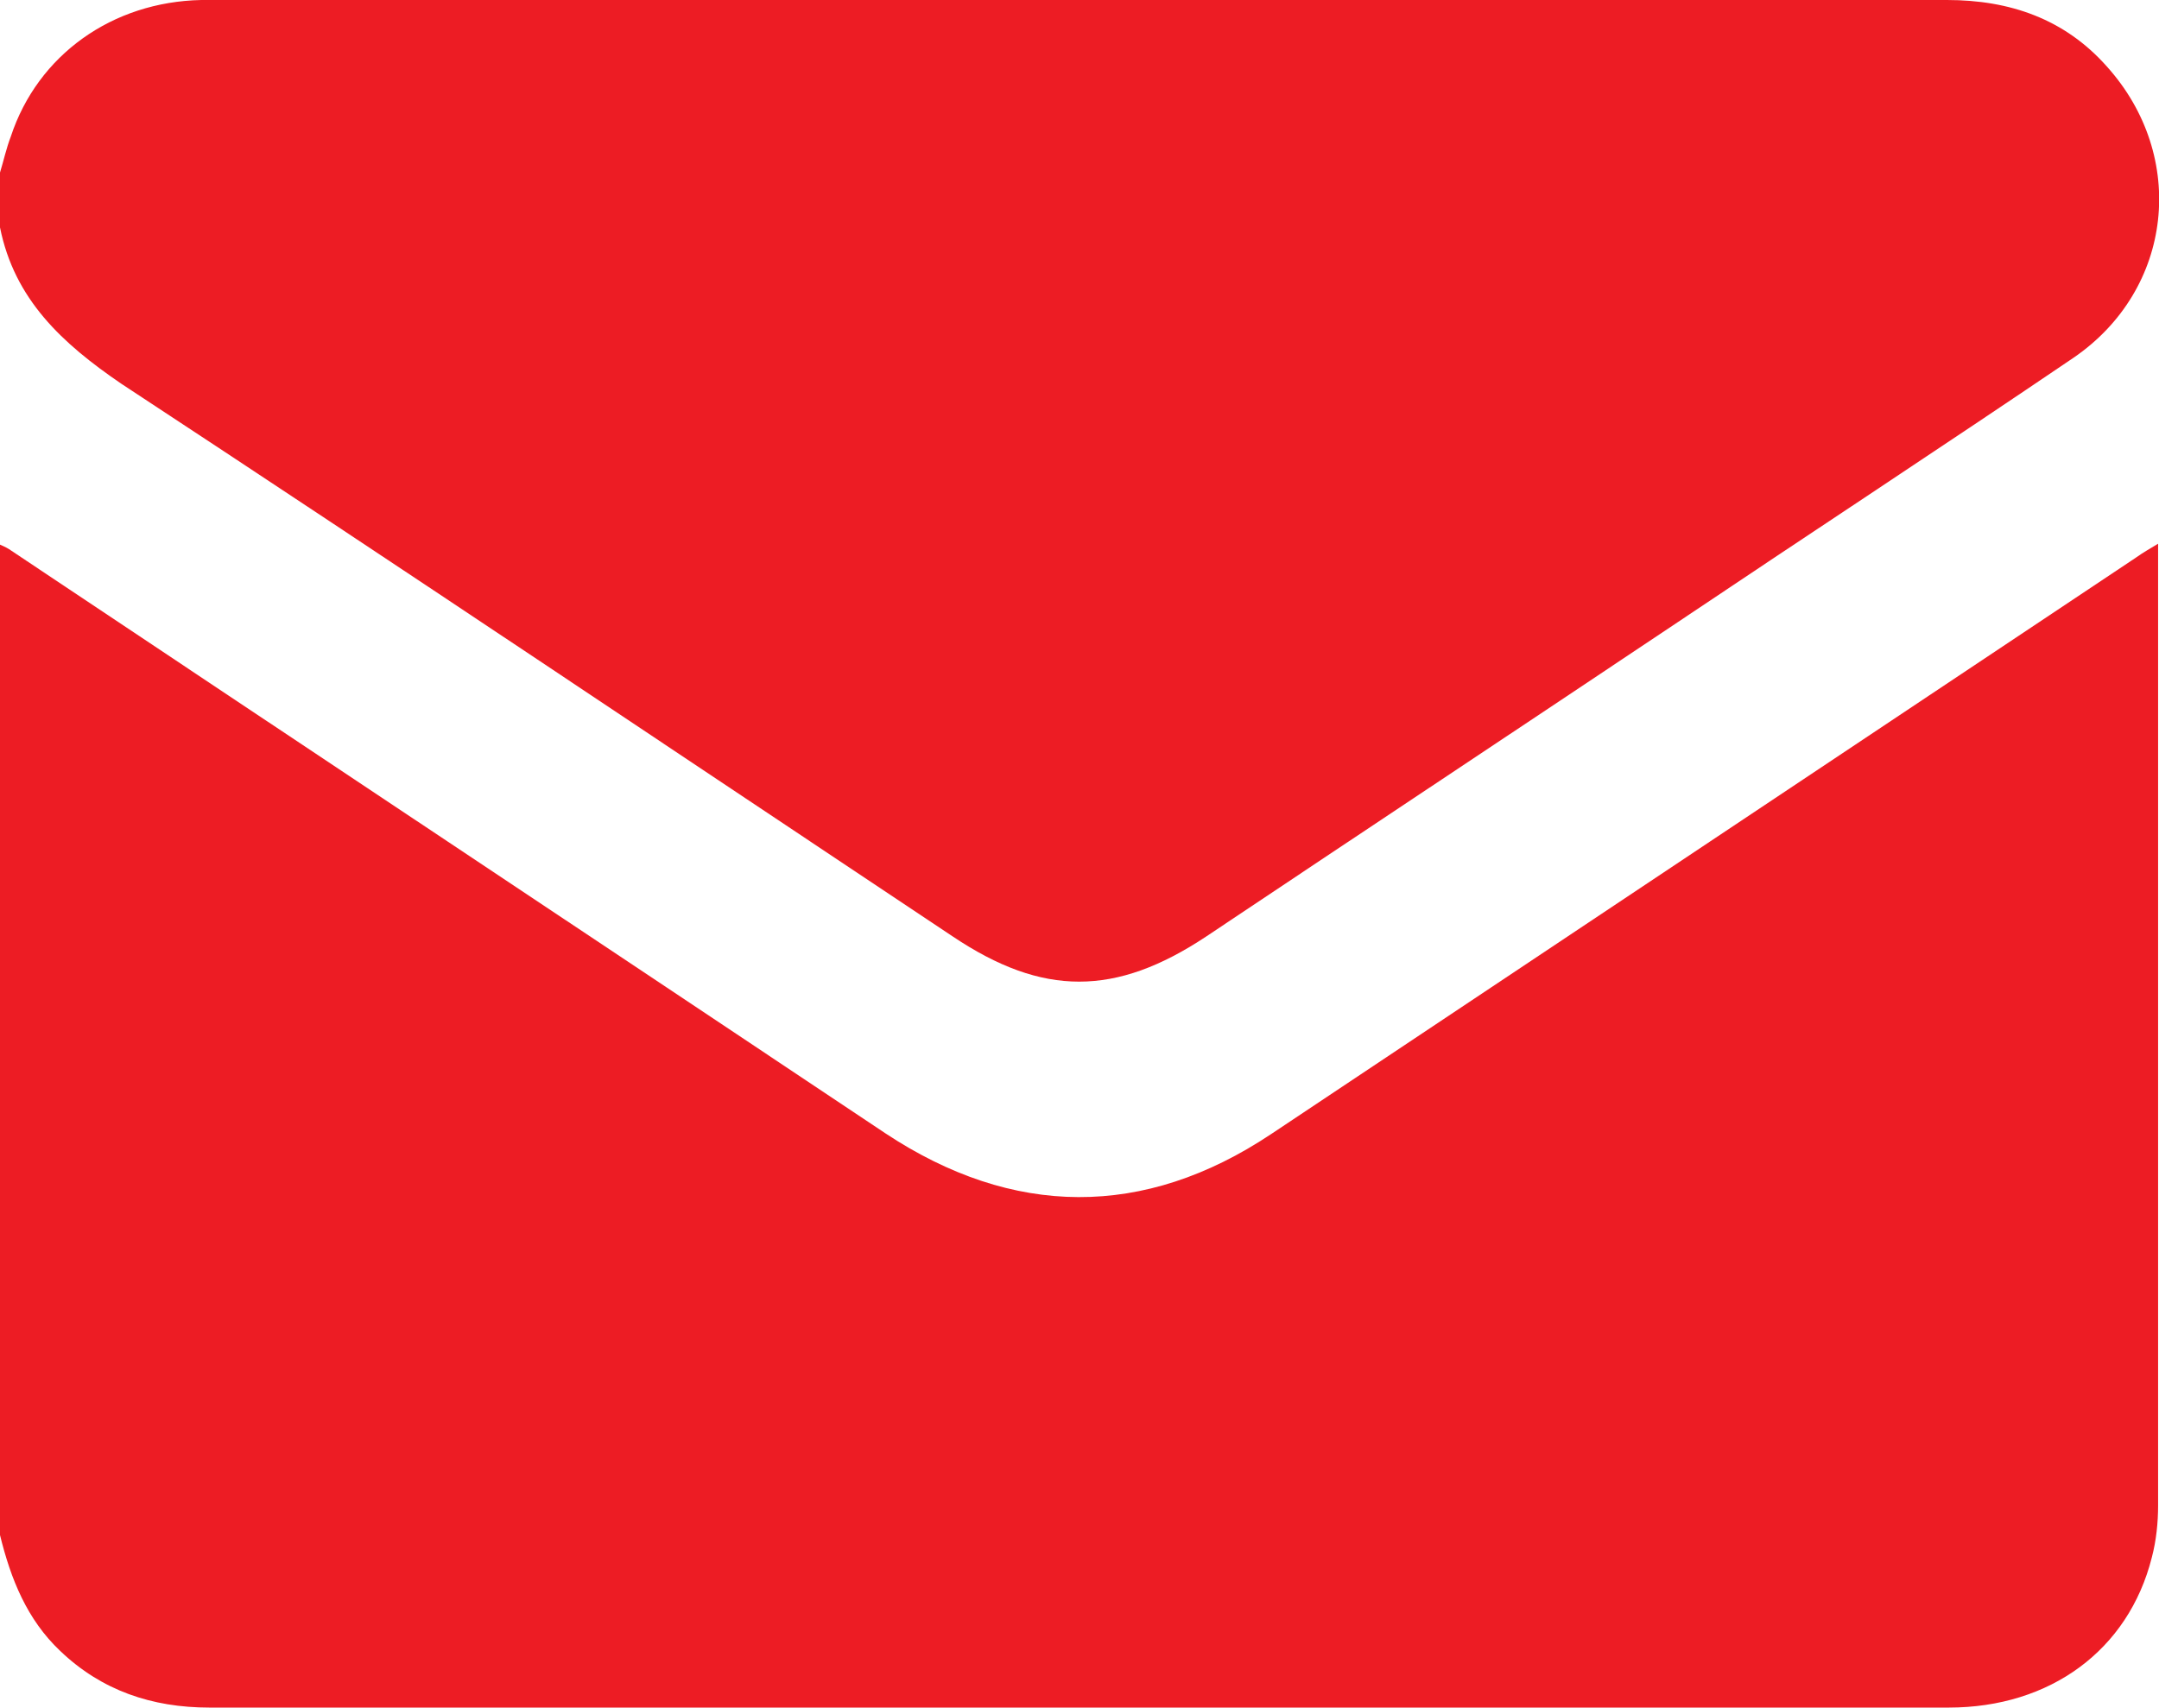
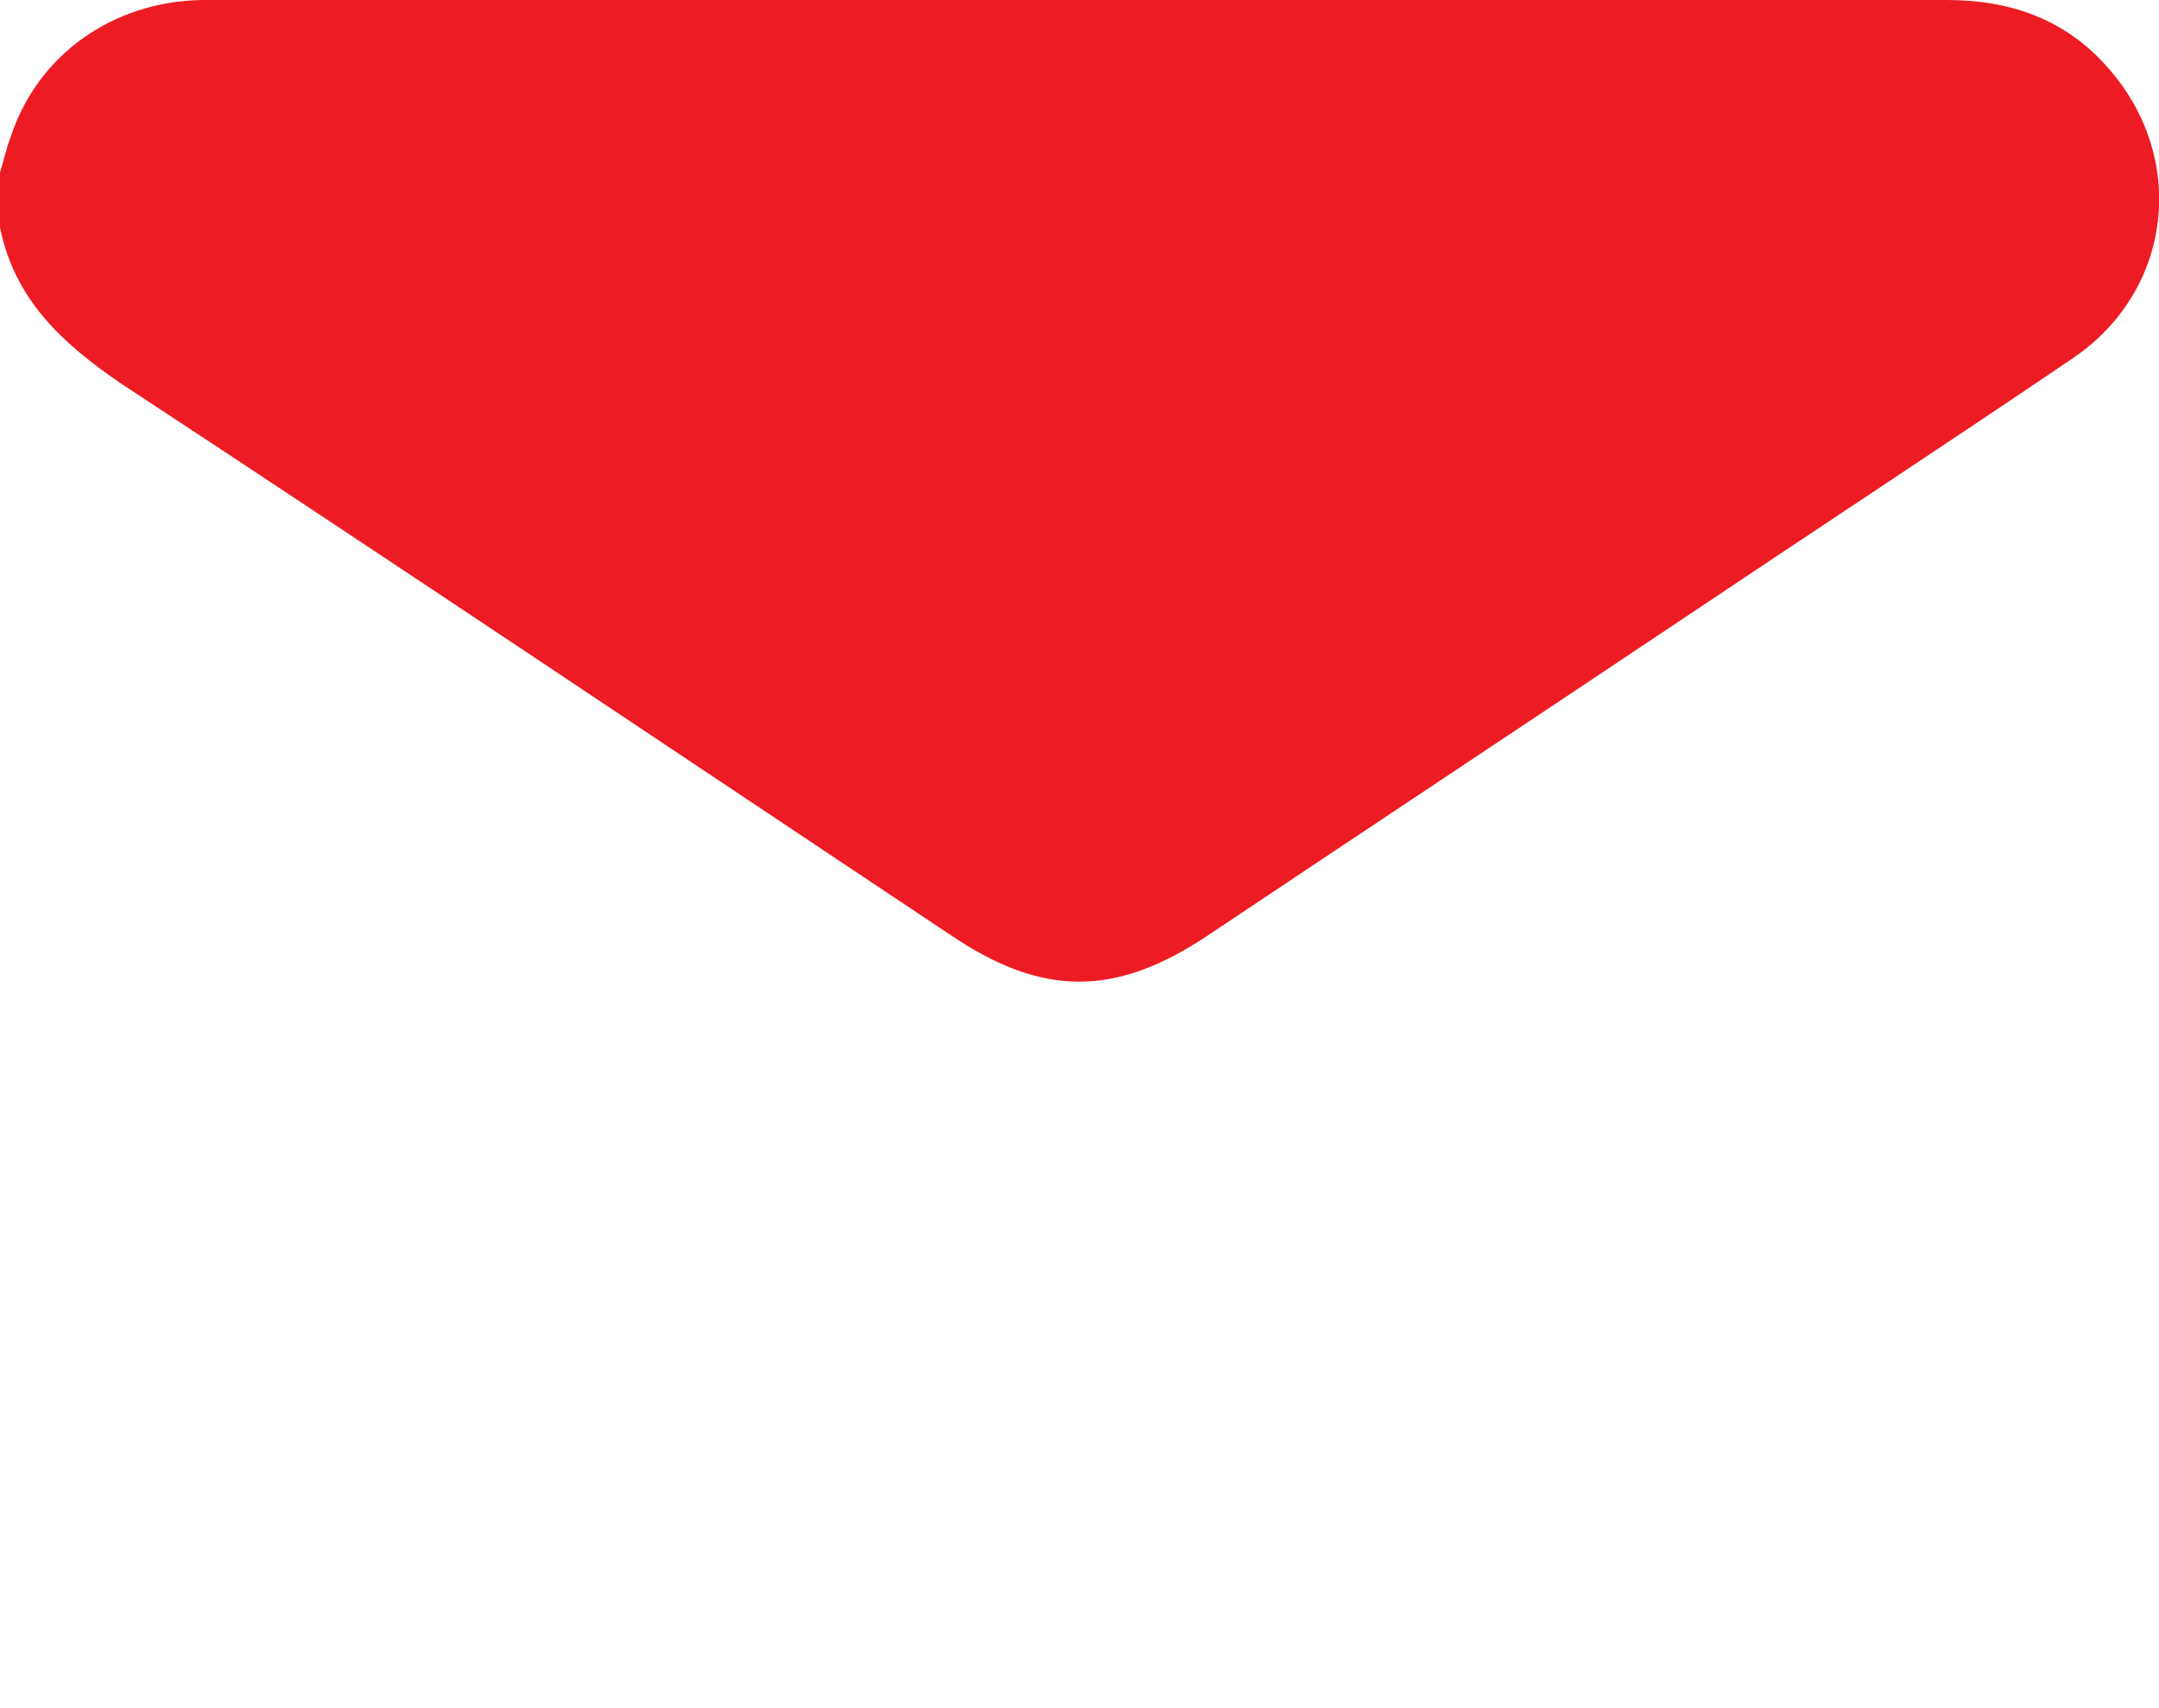
<svg xmlns="http://www.w3.org/2000/svg" id="Layer_2" data-name="Layer 2" viewBox="0 0 24.02 19">
  <defs>
    <style>
      .cls-1 {
        fill: #ed1c24;
        stroke-width: 0px;
      }
    </style>
  </defs>
  <g id="Layer_1-2" data-name="Layer 1">
    <g>
-       <path class="cls-1" d="M0,17.08V6.06s.07.03.1.05c3.25,2.17,6.5,4.33,9.75,6.5,1.42.94,2.88.95,4.29.01,3.21-2.14,6.42-4.28,9.63-6.42.07-.05.14-.09.24-.15v.19c0,3.5,0,7,0,10.51,0,.19-.02.39-.07.58-.26,1.03-1.13,1.67-2.26,1.67-3.2,0-6.39,0-9.59,0s-6.5,0-9.76,0c-.64,0-1.2-.19-1.66-.63C.3,18.02.12,17.57,0,17.08Z" />
      <path class="cls-1" d="M0,1.92c.04-.13.07-.27.12-.4C.42.61,1.25.02,2.24,0c.46,0,.92,0,1.38,0,6.01,0,12.02,0,18.04,0,.7,0,1.31.21,1.78.74.9,1,.74,2.48-.37,3.24-1.46.99-2.94,1.96-4.4,2.94-1.75,1.17-3.5,2.33-5.25,3.5-1.01.67-1.82.67-2.82,0-3.08-2.05-6.16-4.12-9.25-6.15C.69,3.82.16,3.33,0,2.53,0,2.32,0,2.12,0,1.92Z" />
    </g>
  </g>
</svg>